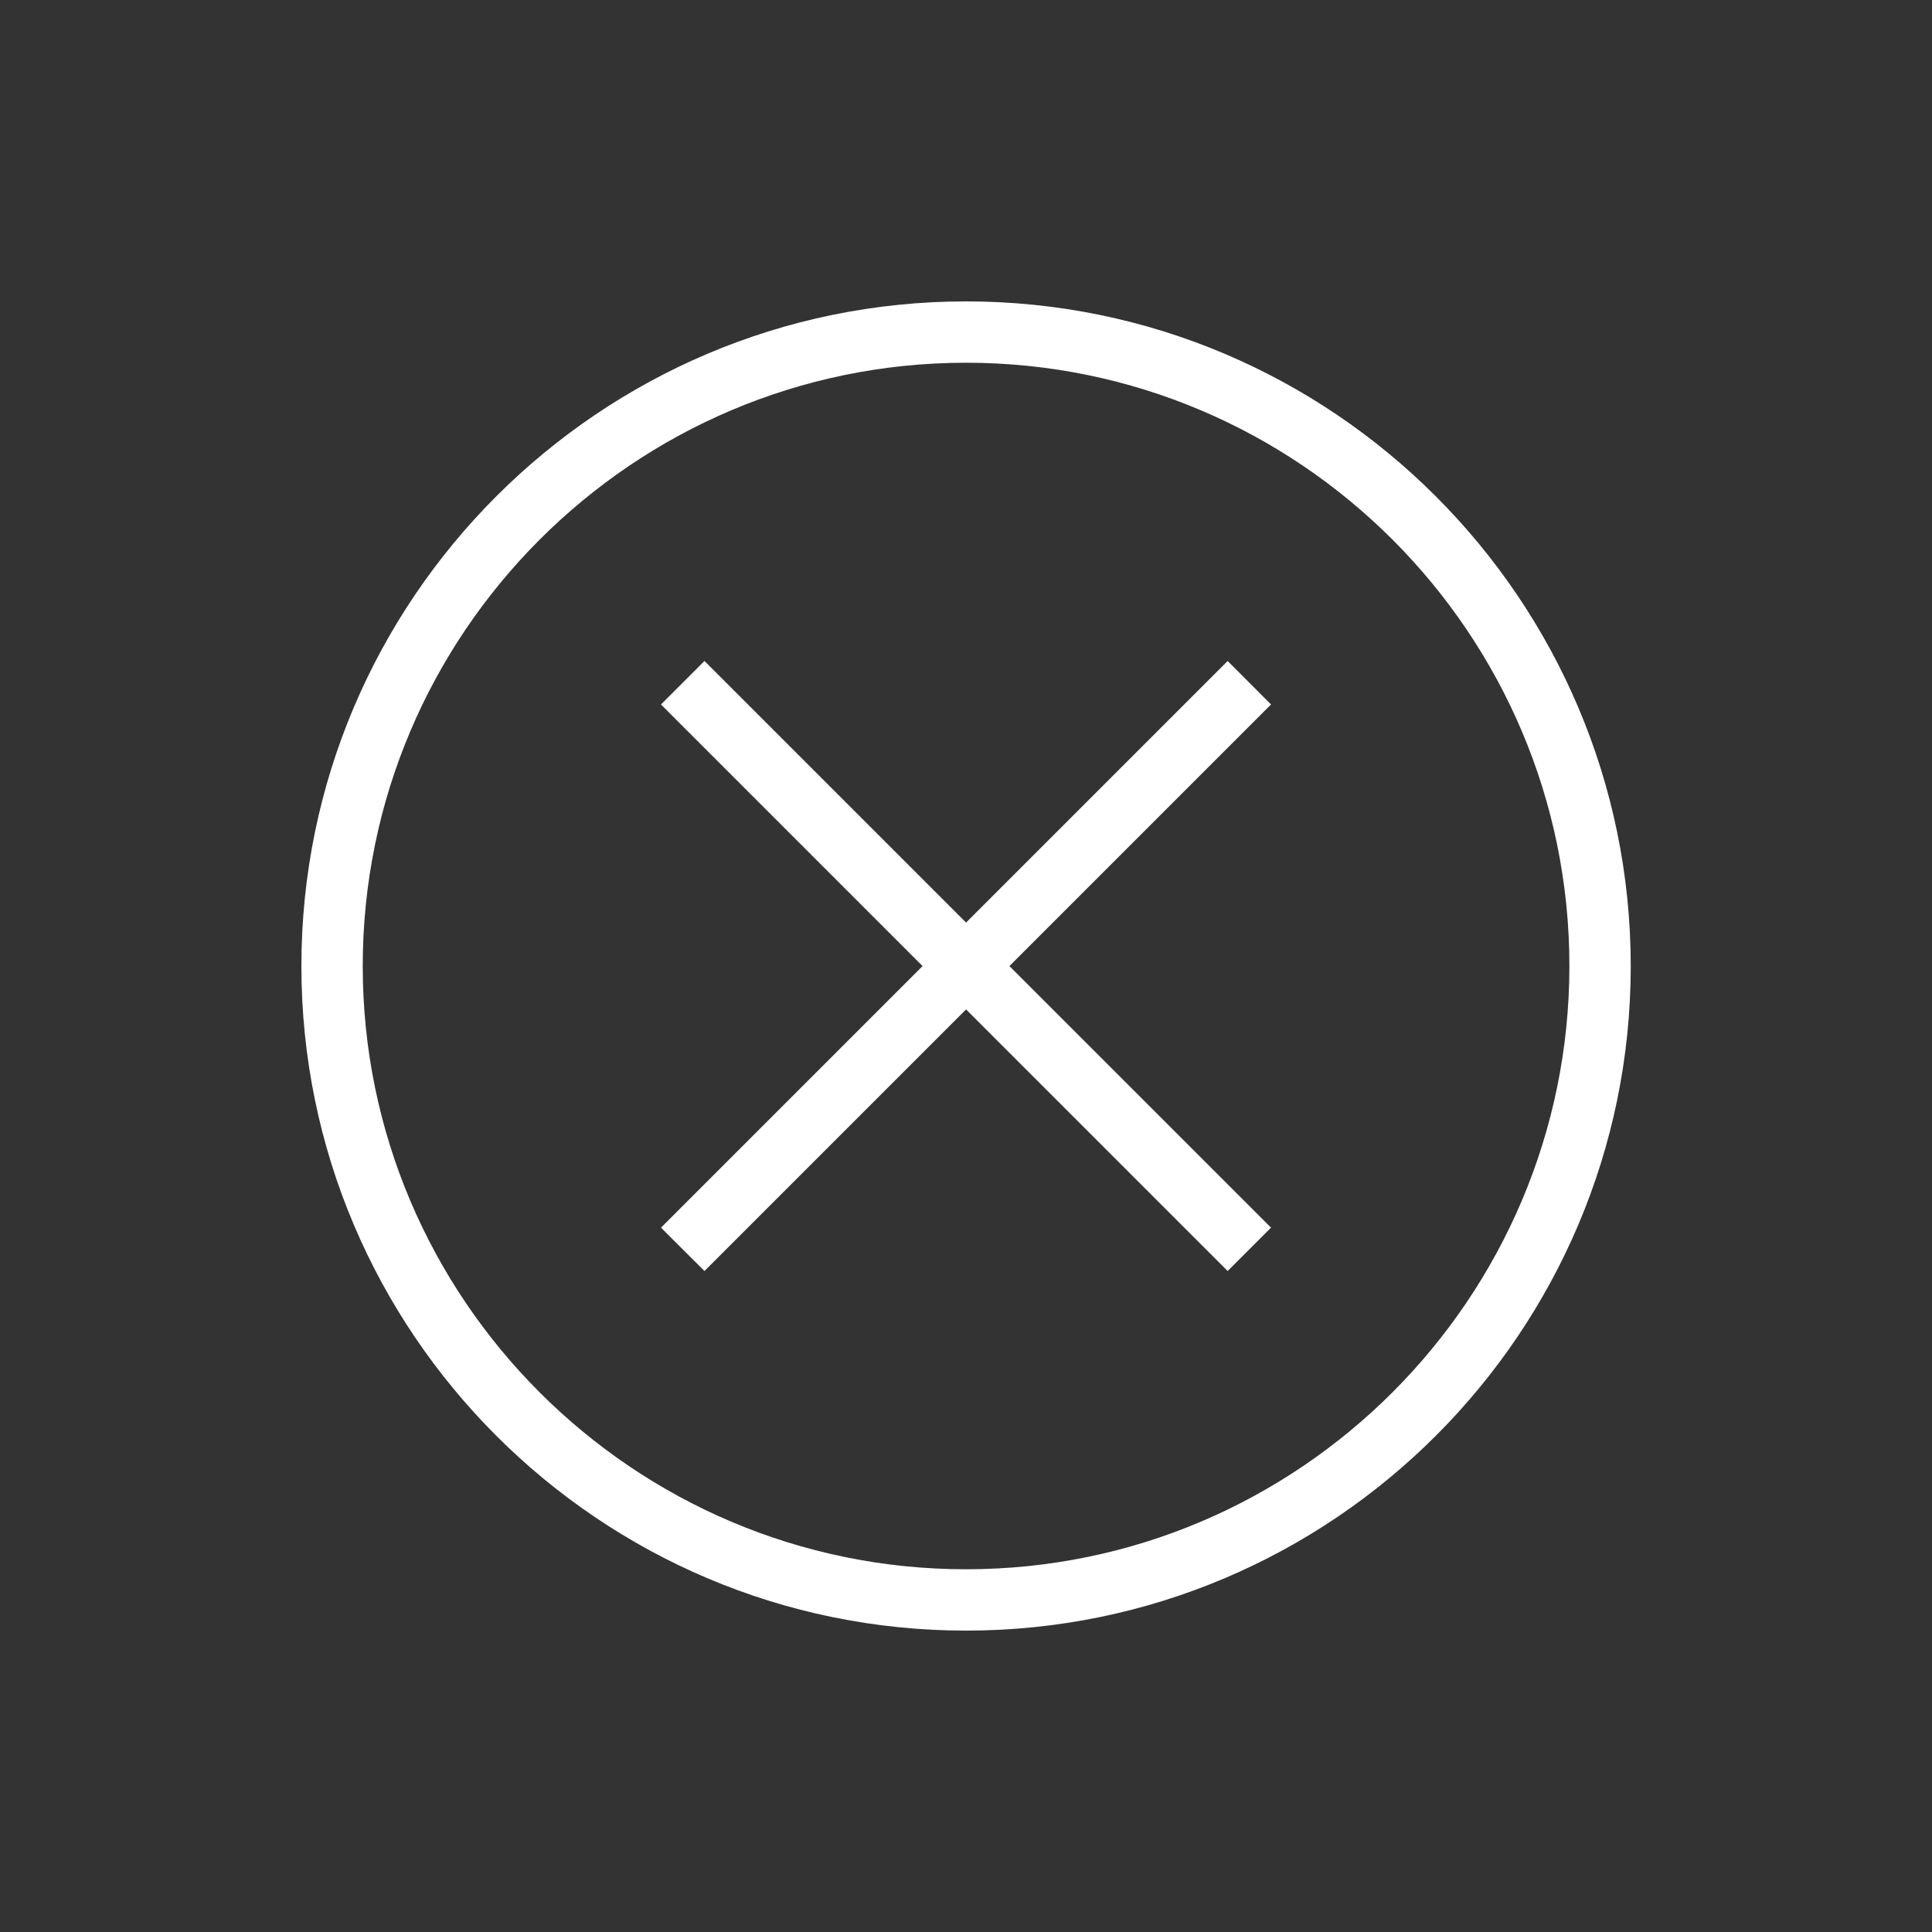
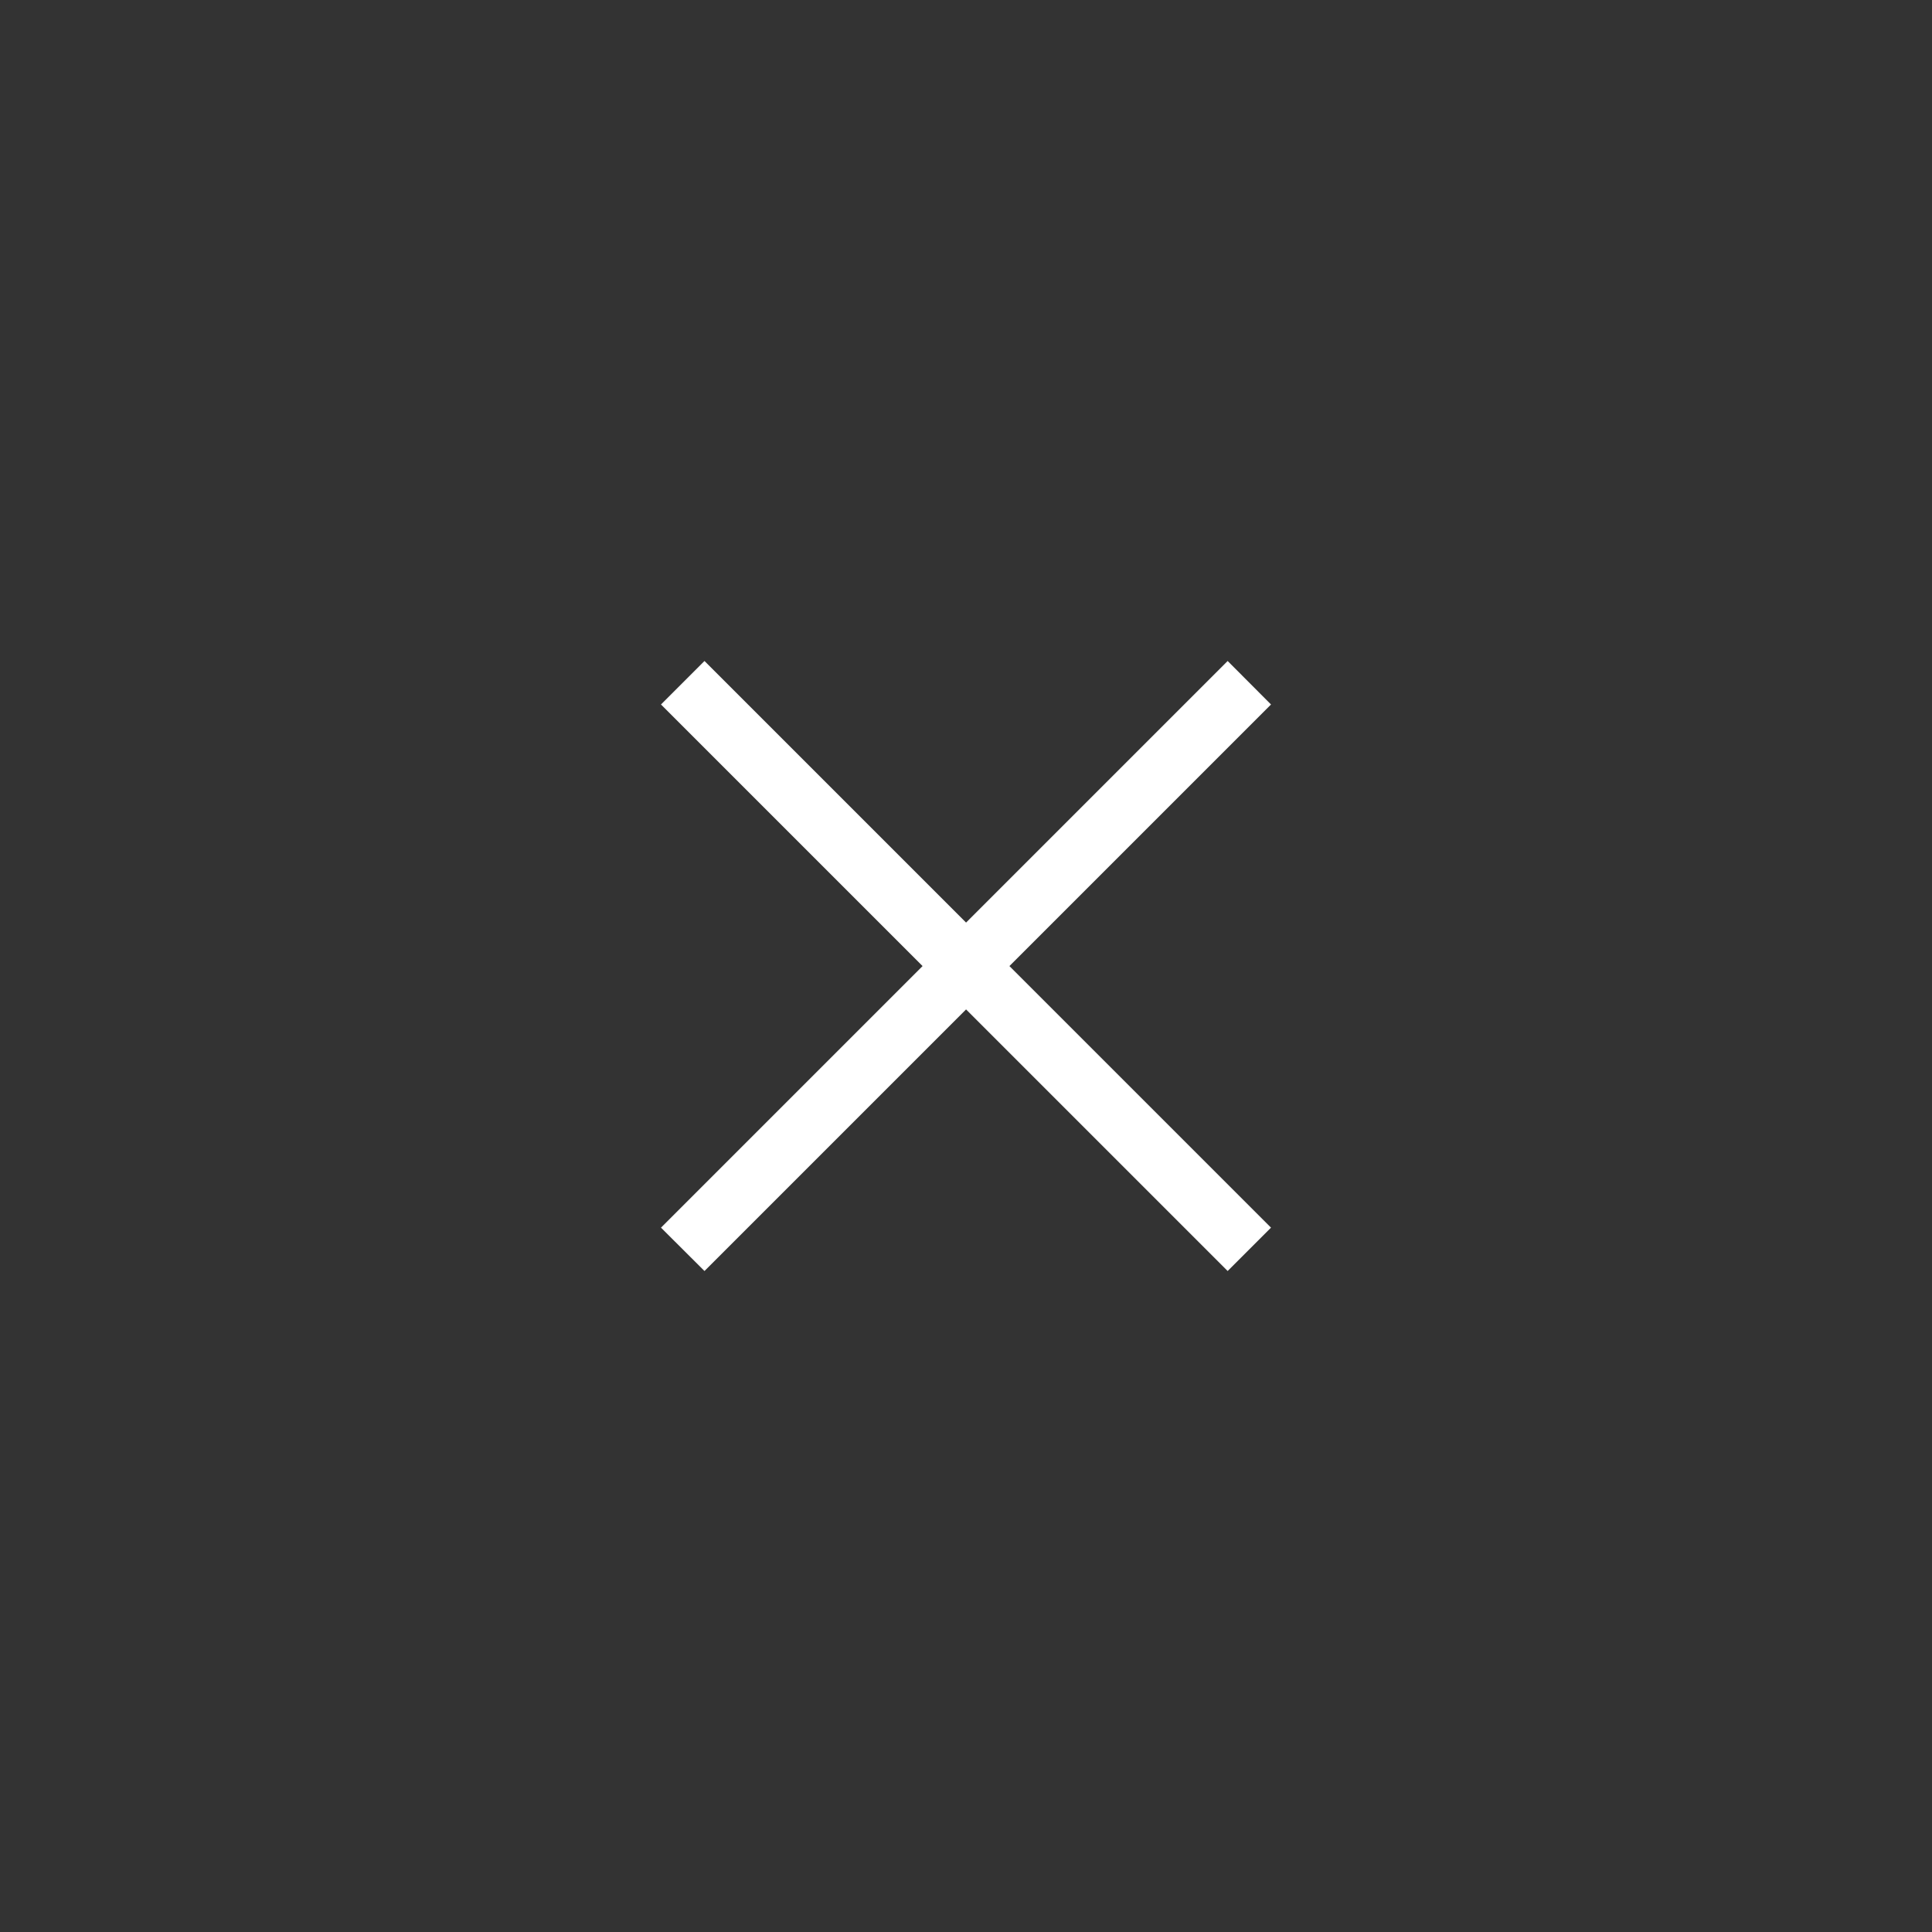
<svg xmlns="http://www.w3.org/2000/svg" version="1.1" id="Ebene_1" x="0px" y="0px" viewBox="0 0 141.73 141.73" style="enable-background:new 0 0 141.73 141.73;" xml:space="preserve">
  <rect x="0" y="0" width="141.73" height="141.73" fill="#333333" stroke="none" />
  <style type="text/css">
	.st0{fill:#FFFFFF;}
</style>
-   <path class="st0" d="M70.87,22.11c-26.88,0-48.76,21.87-48.76,48.76c0,26.88,21.87,48.75,48.76,48.75s48.76-21.87,48.76-48.75  C119.62,43.98,97.75,22.11,70.87,22.11z M70.87,115.12c-24.4,0-44.26-19.85-44.26-44.25c0-24.4,19.85-44.26,44.26-44.26  s44.26,19.85,44.26,44.26C115.12,95.27,95.27,115.12,70.87,115.12z" />
  <polygon class="st0" points="90.06,48.49 70.87,67.68 51.68,48.49 48.49,51.68 67.68,70.87 48.49,90.06 51.68,93.24 70.87,74.05   90.06,93.24 93.24,90.06 74.05,70.87 93.24,51.68 " />
</svg>